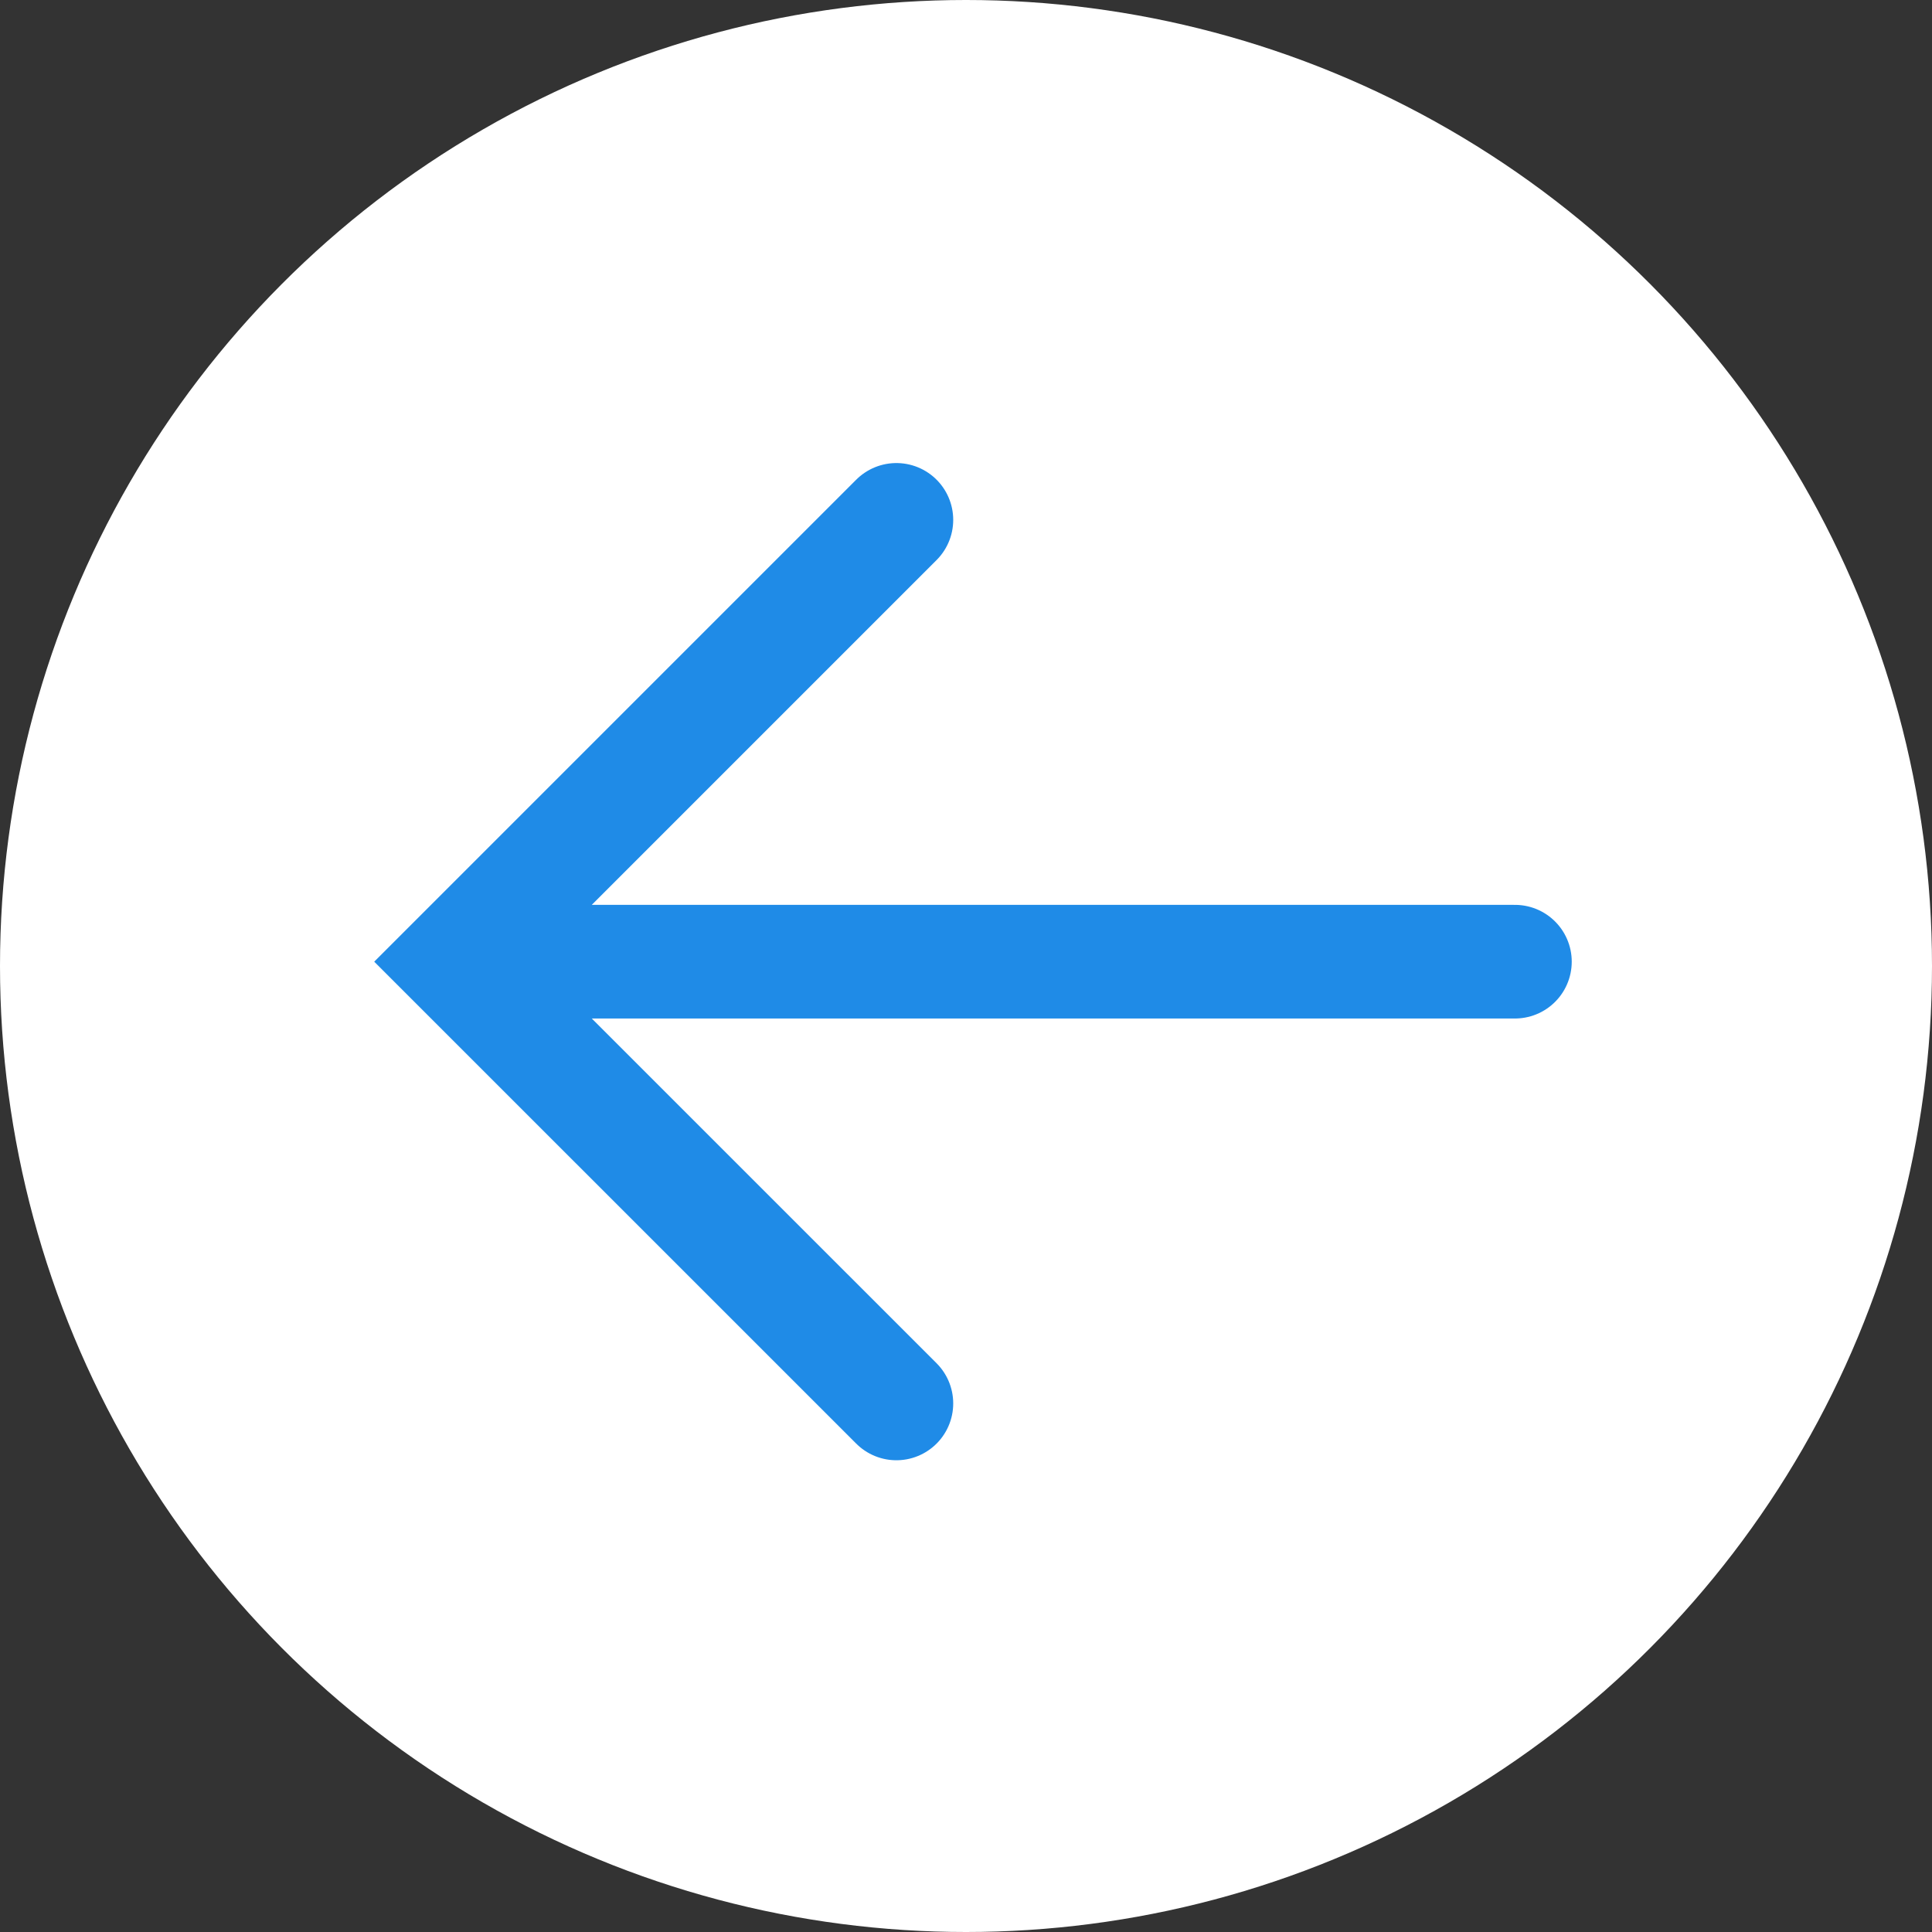
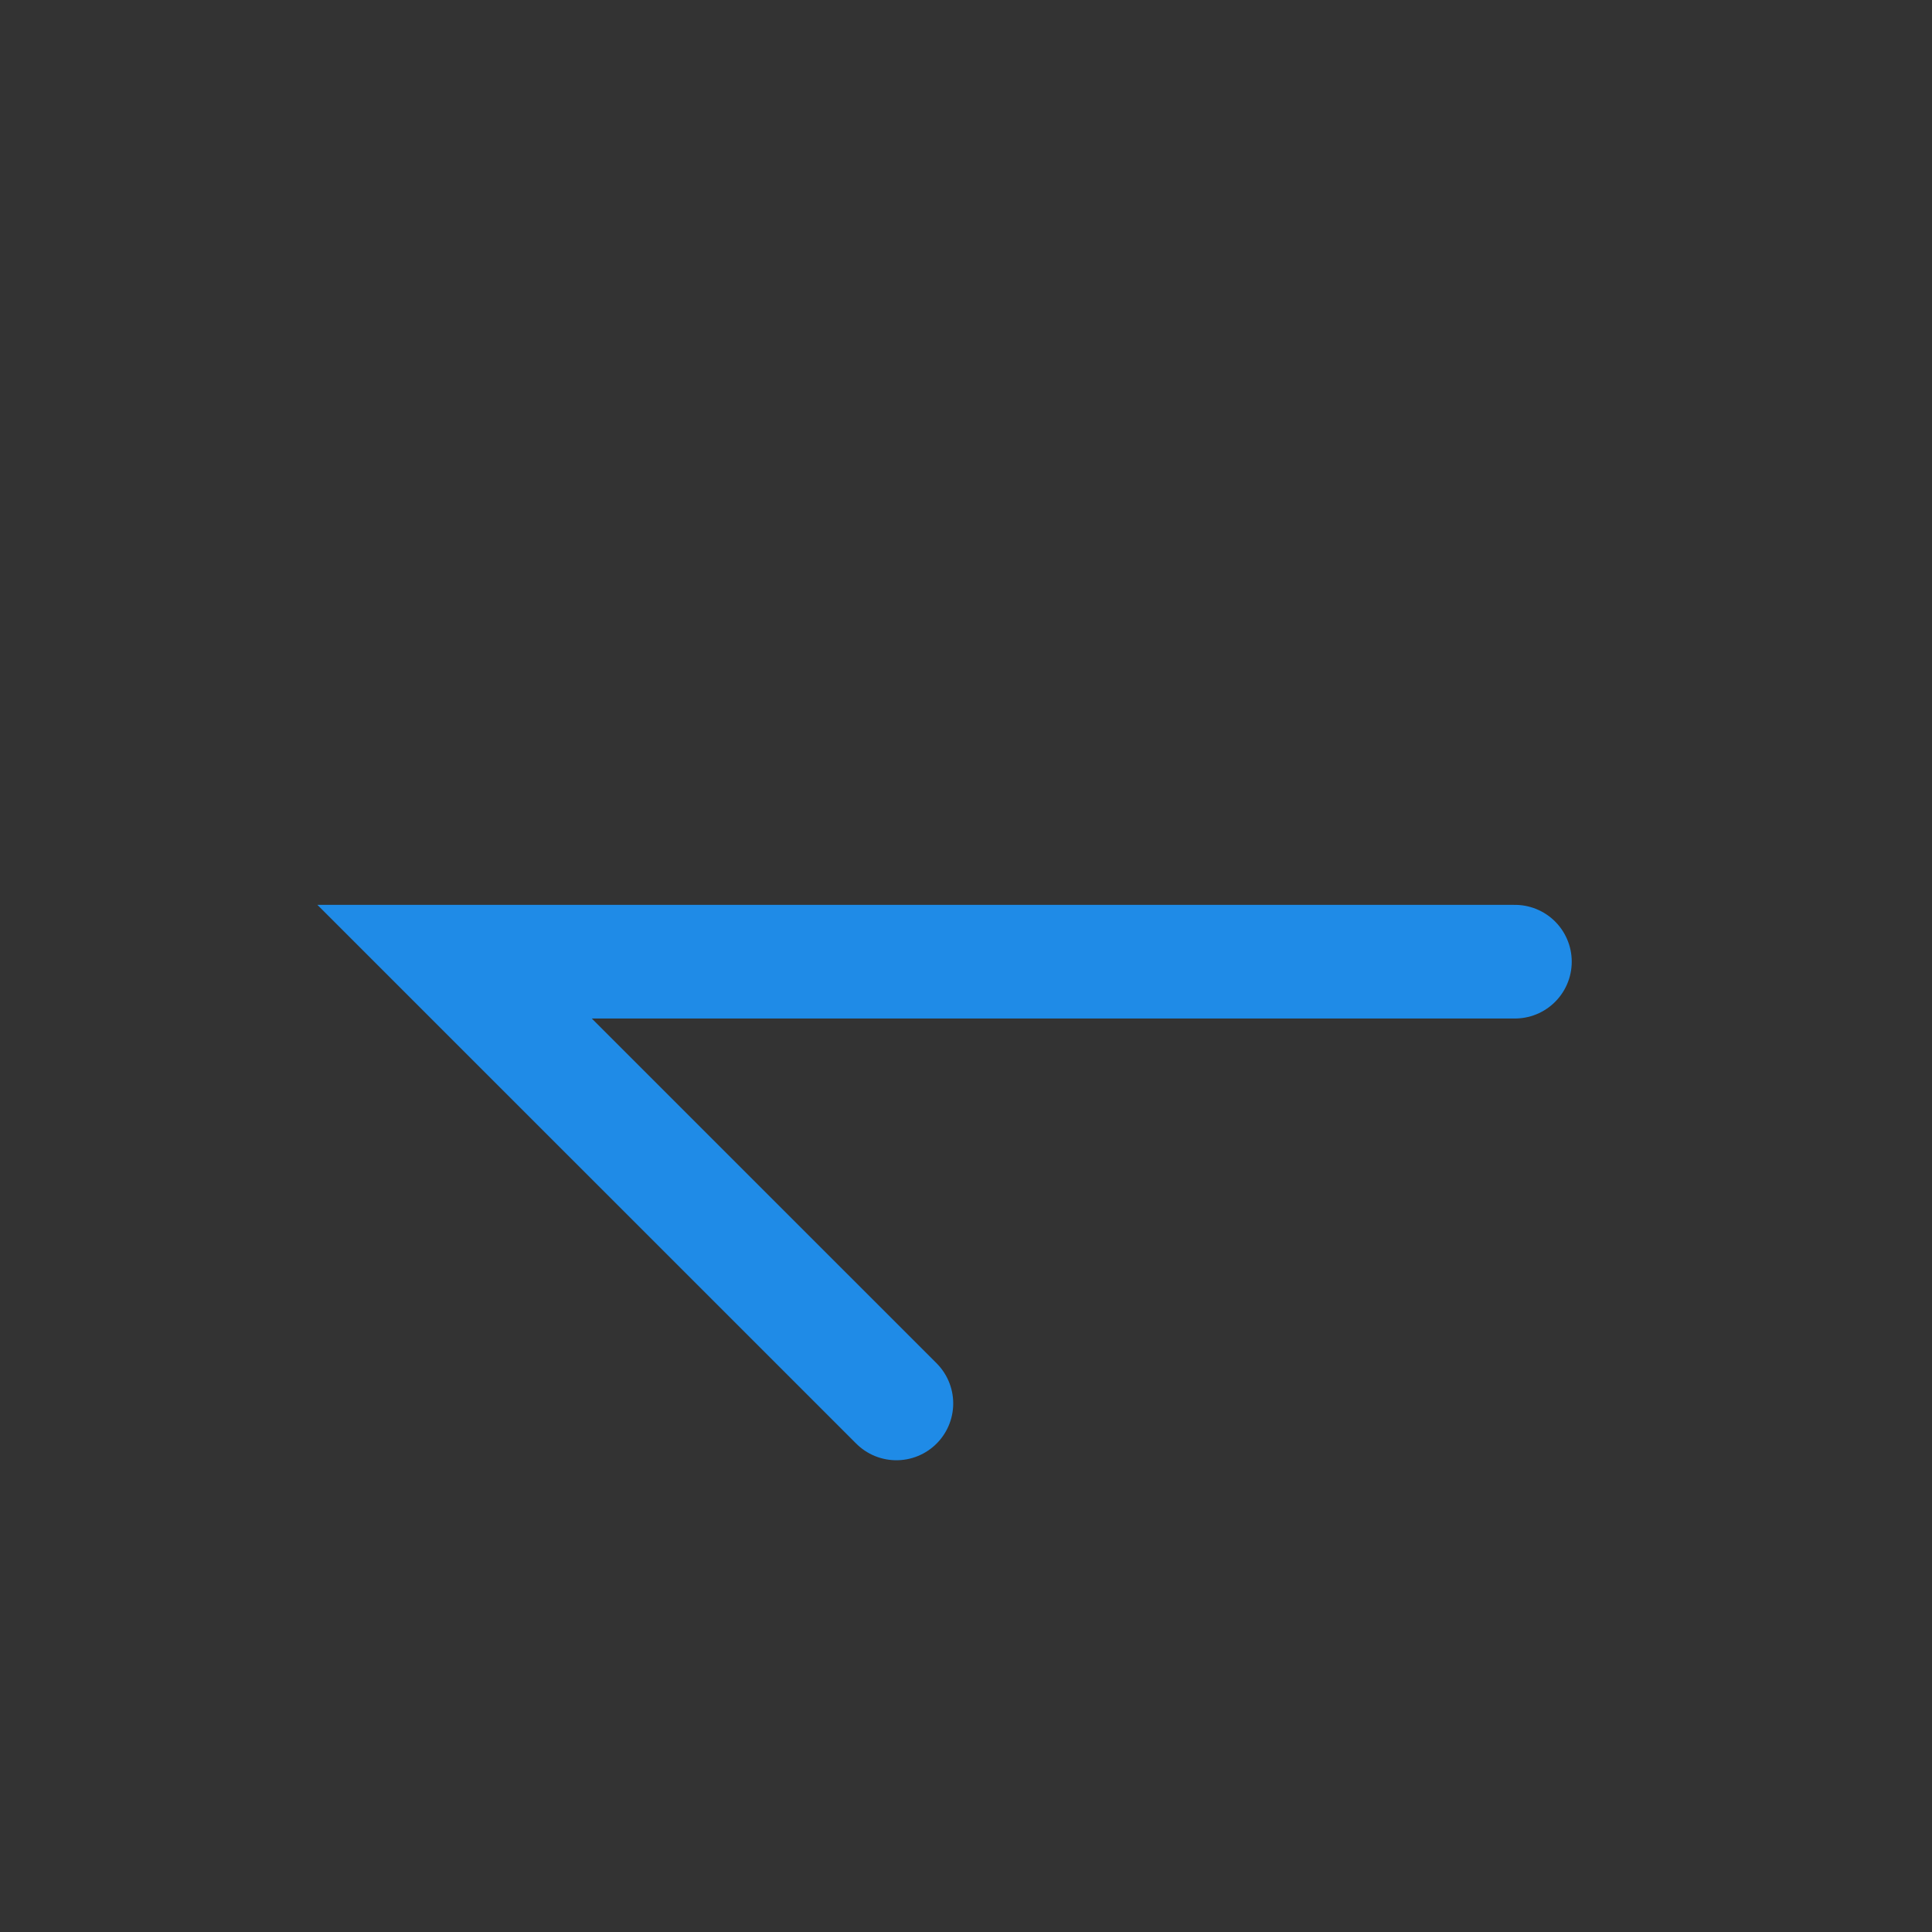
<svg xmlns="http://www.w3.org/2000/svg" width="34" height="34" viewBox="0 0 34 34">
  <rect x="0" y="0" width="34" height="34" fill="#333333" stroke="none" />
  <g id="Group_11" data-name="Group 11" transform="translate(-261 -452)">
-     <circle id="Ellipse_2" data-name="Ellipse 2" cx="17" cy="17" r="17" transform="translate(261 452)" fill="#fff" />
-     <path id="Path_11" data-name="Path 11" d="M326.479,68.274h18.66m-7.775,7.775,7.775-7.775L337.364,60.5" transform="translate(614.139 537.198) rotate(180)" fill="none" stroke="#1f8be7" stroke-linecap="round" stroke-miterlimit="10" stroke-width="2" />
+     <path id="Path_11" data-name="Path 11" d="M326.479,68.274h18.66L337.364,60.5" transform="translate(614.139 537.198) rotate(180)" fill="none" stroke="#1f8be7" stroke-linecap="round" stroke-miterlimit="10" stroke-width="2" />
  </g>
</svg>